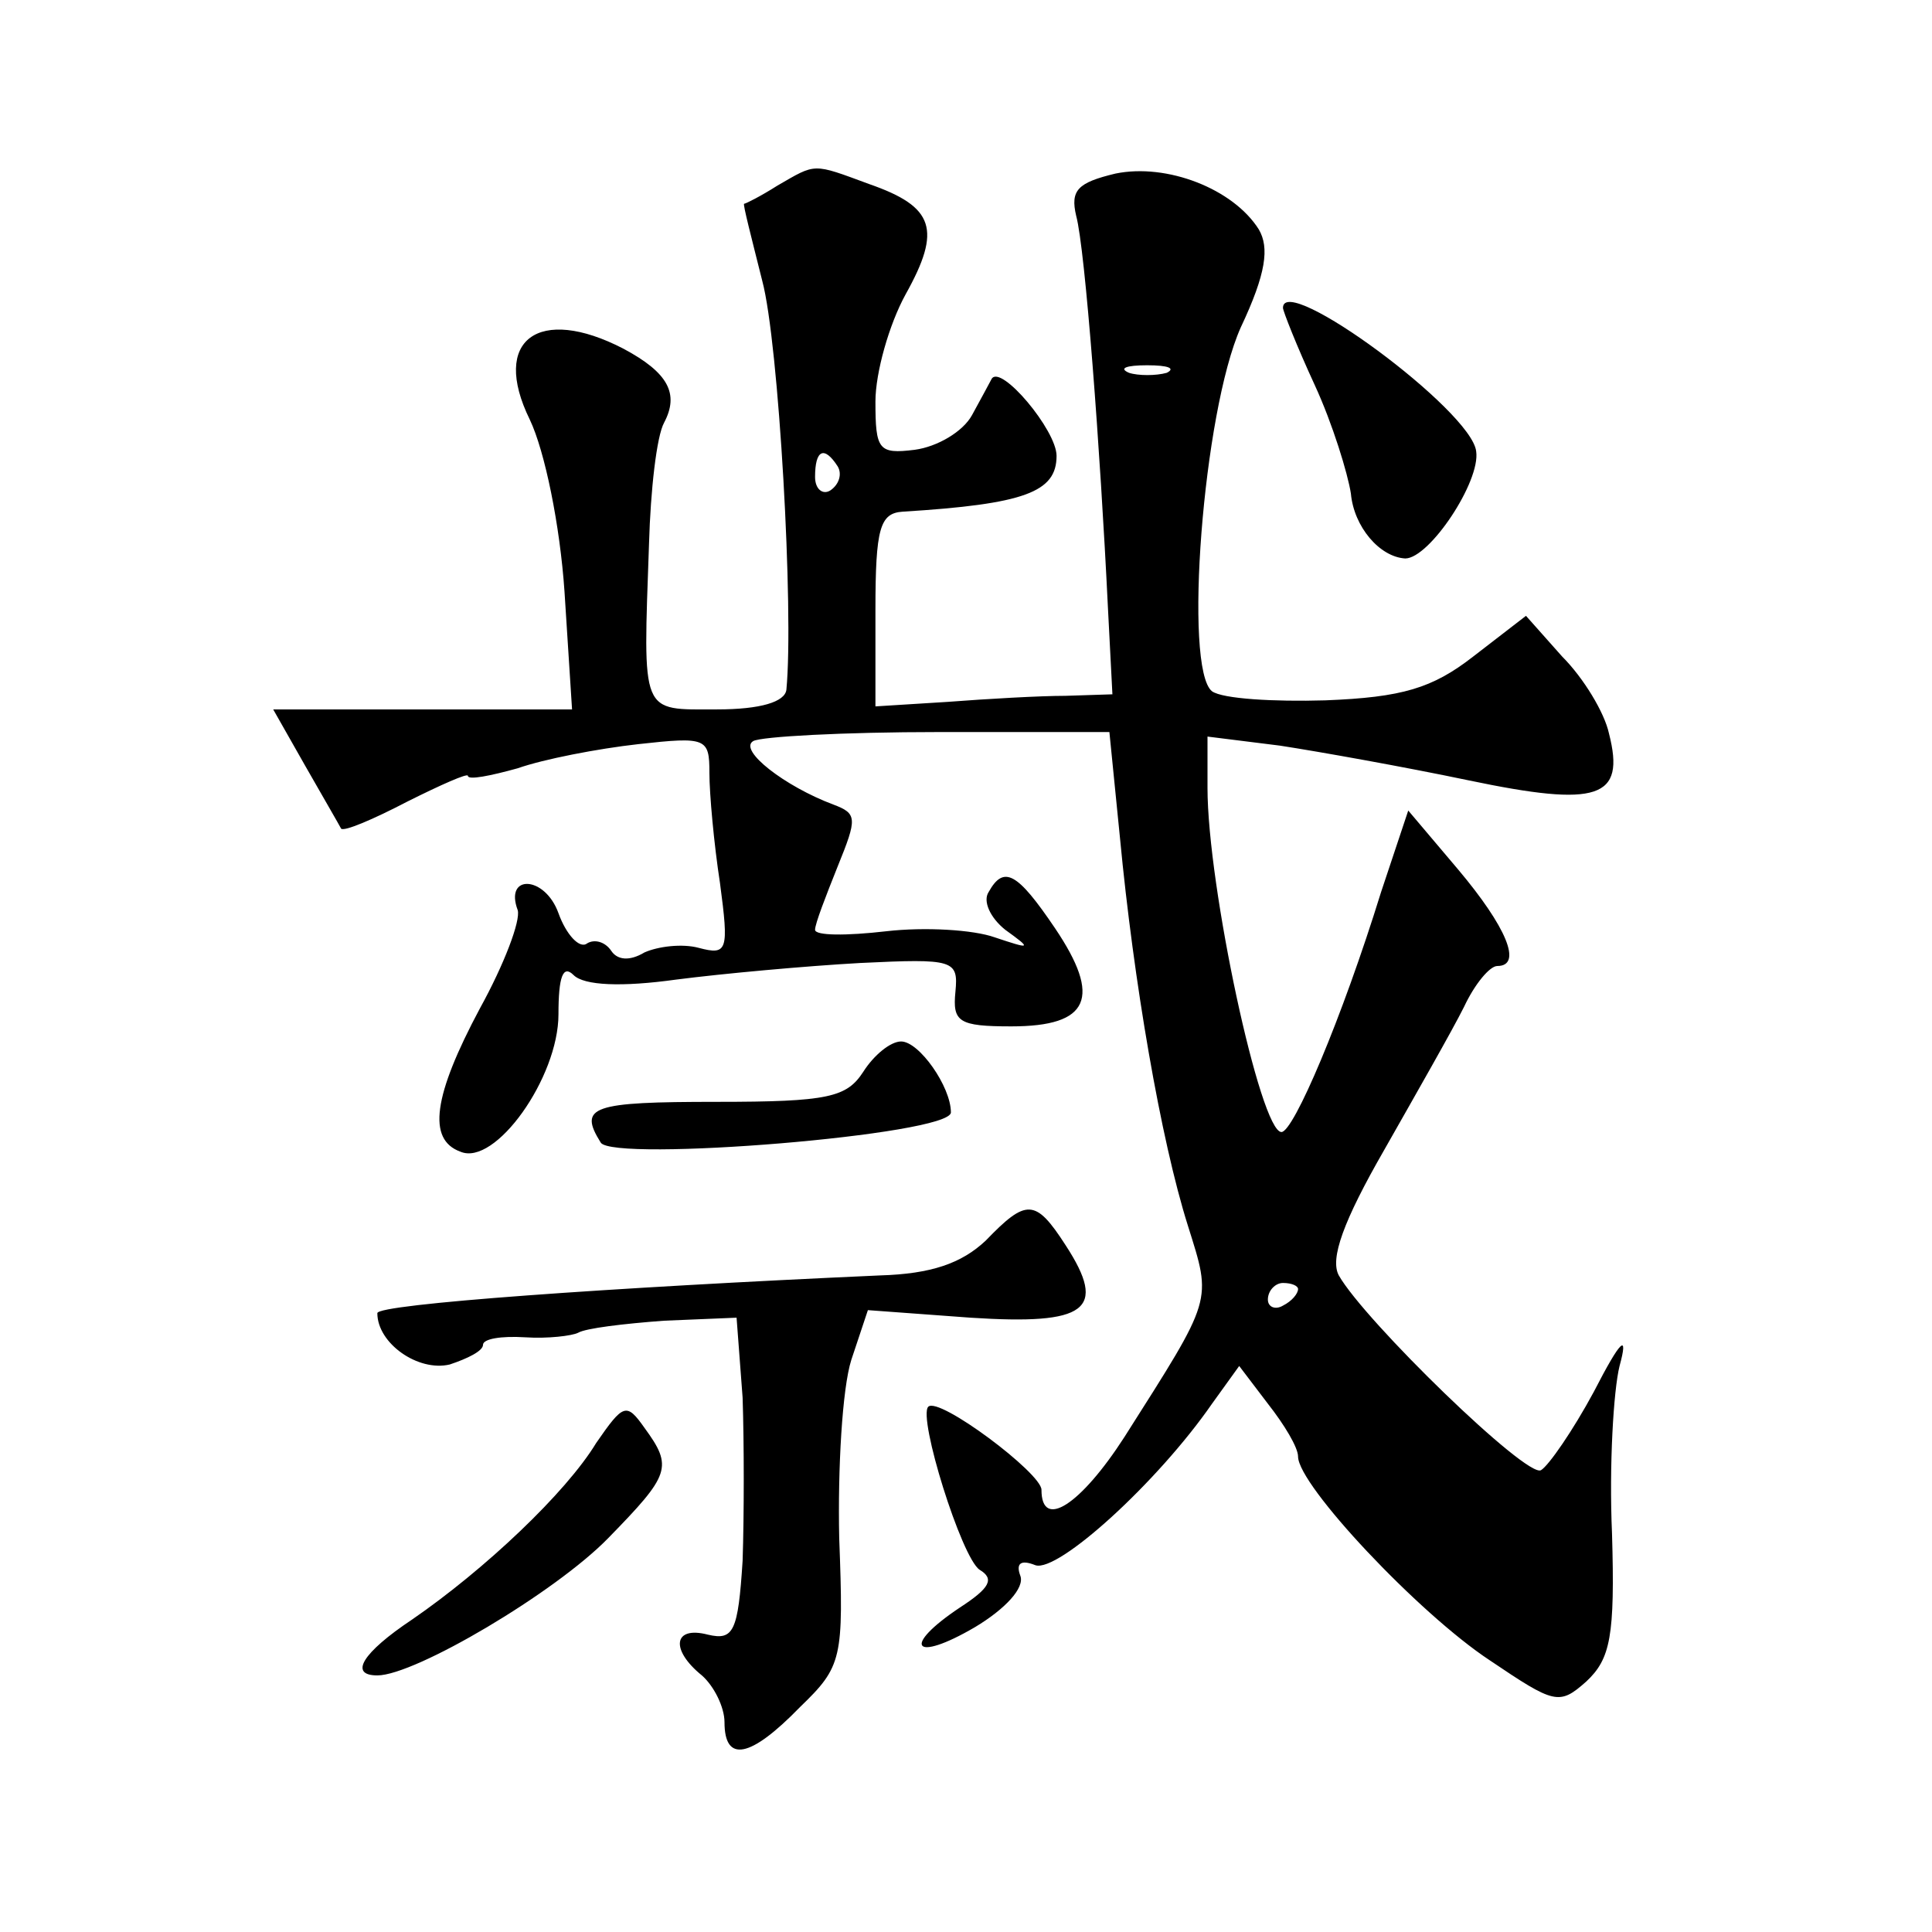
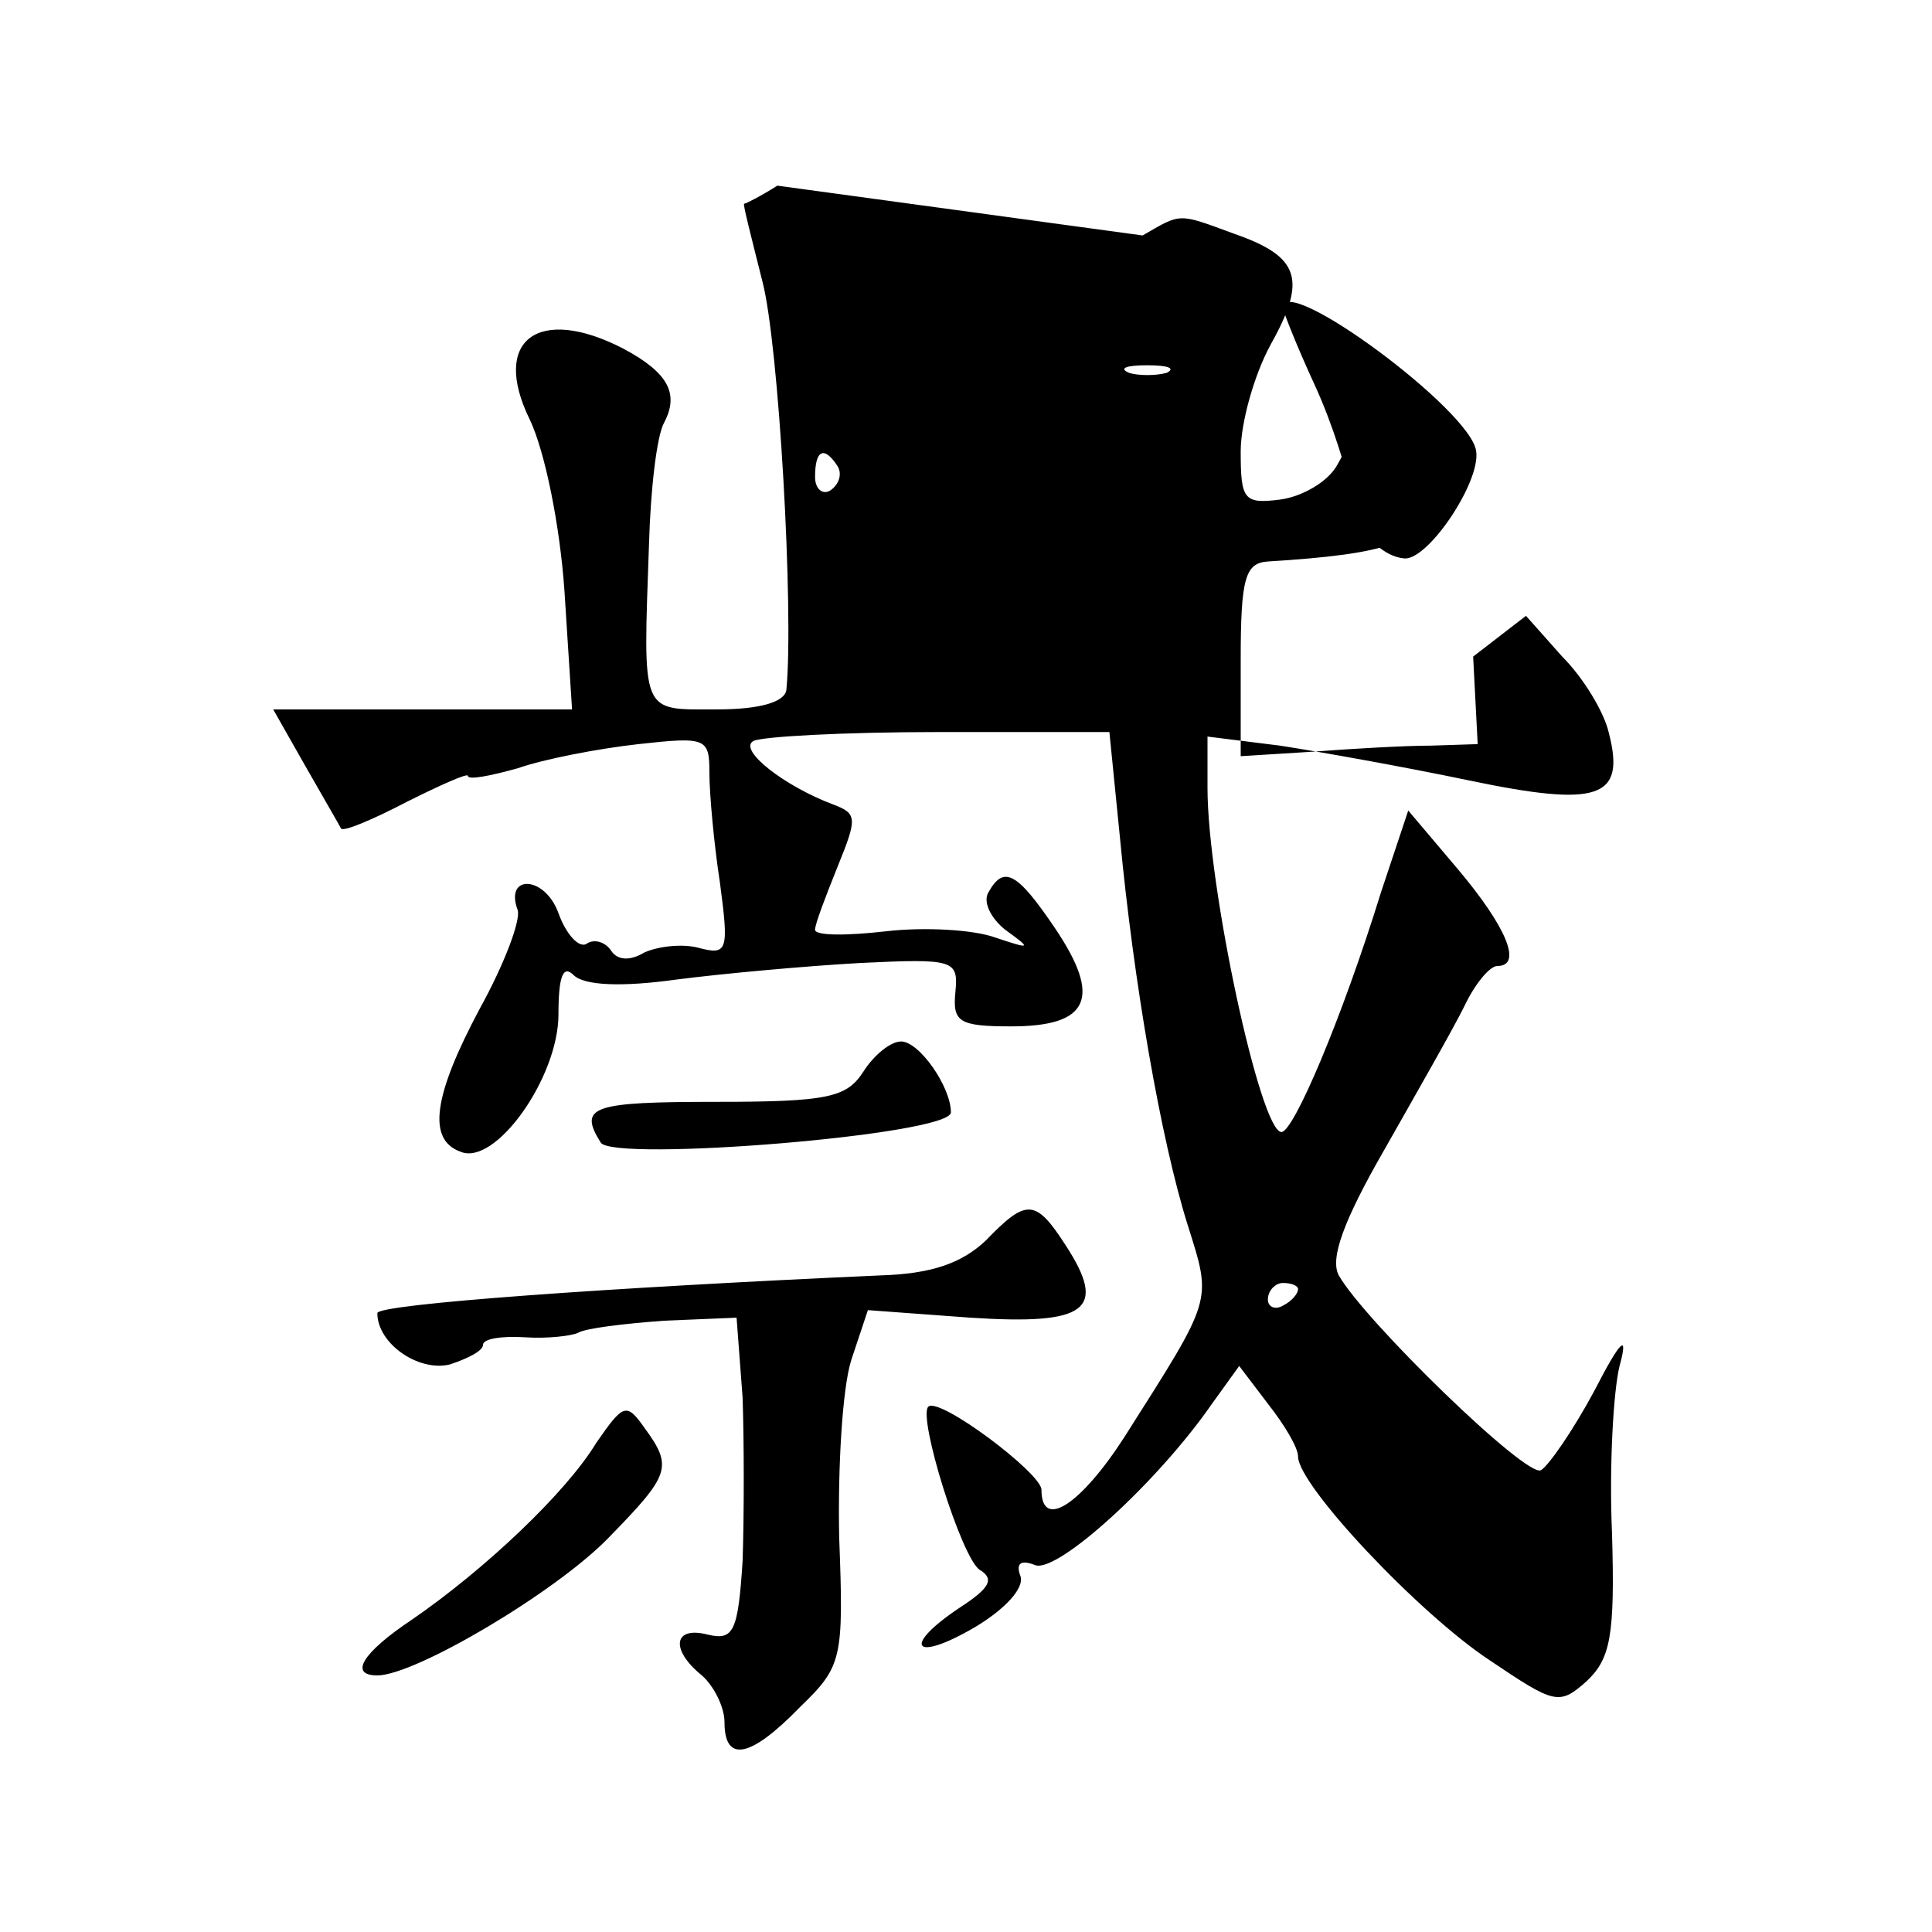
<svg xmlns="http://www.w3.org/2000/svg" version="1.0" width="128pt" height="128pt" viewBox="0 0 128 128" preserveAspectRatio="xMidYMid meet">
  <g transform="translate(0,128) scale(0.1,-0.1)" fill="#0" stroke="none">
-     <path d="M515 1157 c-11 -7 -21 -12 -22 -12 -1 0 5 -23 12 -51 11 -41 21 -219 16 -271 -1 -8 -17 -13 -46 -13 -51 0 -49 -5 -45 110 1 35 5 71 10 80 10 19 3 33 -27 49 -56 29 -88 6 -62 -47 10 -21 20 -70 23 -114 l5 -78 -99 0 -99 0 21 -37 c12 -21 23 -40 24 -42 2 -2 21 6 44 18 22 11 40 19 40 17 0 -3 15 0 33 5 17 6 53 13 80 16 45 5 47 4 47 -19 0 -14 3 -47 7 -73 6 -45 5 -48 -14 -43 -11 3 -27 1 -36 -3 -10 -6 -18 -5 -22 1 -4 6 -11 8 -16 5 -5 -4 -14 6 -19 20 -9 25 -36 26 -27 2 2 -7 -9 -36 -25 -65 -31 -58 -35 -87 -13 -95 23 -10 65 49 65 91 0 25 3 33 10 26 7 -7 32 -8 68 -3 31 4 86 9 122 11 62 3 65 2 63 -19 -2 -20 2 -23 37 -23 52 0 60 19 29 65 -25 37 -34 42 -44 24 -4 -6 1 -17 11 -25 18 -13 17 -13 -7 -5 -14 5 -46 7 -72 4 -26 -3 -47 -3 -47 1 0 4 7 22 15 42 13 32 13 35 -3 41 -32 12 -63 36 -53 42 5 3 60 6 123 6 l113 0 7 -70 c9 -95 27 -200 45 -257 16 -51 17 -47 -42 -140 -29 -45 -55 -62 -55 -35 0 11 -68 62 -75 55 -7 -7 22 -100 34 -108 10 -6 7 -12 -13 -25 -39 -26 -31 -37 10 -13 20 12 33 26 30 34 -3 8 0 11 10 7 15 -5 81 55 117 107 l18 25 19 -25 c11 -14 20 -29 20 -35 0 -19 80 -104 127 -135 43 -29 46 -30 64 -14 16 15 19 30 17 98 -2 45 1 95 5 111 6 22 1 18 -17 -17 -14 -26 -30 -49 -35 -52 -9 -6 -117 99 -134 129 -6 11 3 36 30 83 21 37 45 79 53 95 7 15 17 27 22 27 17 0 6 26 -26 64 l-33 39 -18 -54 c-26 -84 -58 -159 -66 -159 -14 0 -49 163 -49 228 l0 34 48 -6 c26 -4 82 -14 125 -23 86 -18 104 -12 93 31 -3 14 -17 37 -31 51 l-24 27 -35 -27 c-27 -21 -47 -27 -98 -29 -34 -1 -68 1 -75 6 -19 15 -6 185 19 241 17 36 19 53 12 65 -17 27 -61 44 -95 37 -25 -6 -30 -11 -26 -28 6 -22 16 -156 21 -259 l3 -58 -31 -1 c-17 0 -52 -2 -78 -4 l-48 -3 0 64 c0 54 3 64 18 65 81 5 102 13 102 37 0 17 -37 61 -43 51 -1 -2 -7 -13 -13 -24 -6 -11 -23 -21 -38 -23 -24 -3 -26 0 -26 32 0 19 9 51 20 71 24 43 19 58 -24 73 -38 14 -35 14 -61 -1z m258 -124 c-7 -2 -19 -2 -25 0 -7 3 -2 5 12 5 14 0 19 -2 13 -5z m-218 -62 c3 -5 1 -12 -5 -16 -5 -3 -10 1 -10 9 0 18 6 21 15 7z m305 -545 c0 -3 -4 -8 -10 -11 -5 -3 -10 -1 -10 4 0 6 5 11 10 11 6 0 10 -2 10 -4z M850 1076 c0 -2 9 -25 21 -51 12 -26 22 -59 24 -72 2 -22 19 -42 36 -43 16 0 50 51 47 71 -3 27 -128 119 -128 95z M572 570 c-11 -17 -23 -20 -97 -20 -83 0 -92 -3 -77 -27 8 -13 232 5 232 20 0 17 -21 47 -33 47 -7 0 -18 -9 -25 -20z M653 458 c-16 -15 -36 -22 -70 -23 -179 -8 -333 -19 -333 -25 0 -20 27 -39 48 -34 12 4 22 9 22 13 0 4 12 6 28 5 15 -1 31 1 35 3 5 3 30 6 57 8 l48 2 4 -53 c1 -30 1 -78 0 -108 -3 -47 -6 -53 -23 -49 -23 6 -25 -10 -4 -27 8 -7 15 -21 15 -31 0 -27 17 -24 50 10 28 27 29 32 26 112 -1 46 2 99 8 118 l11 33 68 -5 c77 -5 91 5 63 48 -20 31 -26 31 -53 3z M395 324 c-20 -33 -74 -84 -122 -117 -33 -22 -42 -37 -23 -37 25 0 118 55 153 91 41 42 43 47 24 73 -12 17 -14 16 -32 -10z" />
+     <path d="M515 1157 c-11 -7 -21 -12 -22 -12 -1 0 5 -23 12 -51 11 -41 21 -219 16 -271 -1 -8 -17 -13 -46 -13 -51 0 -49 -5 -45 110 1 35 5 71 10 80 10 19 3 33 -27 49 -56 29 -88 6 -62 -47 10 -21 20 -70 23 -114 l5 -78 -99 0 -99 0 21 -37 c12 -21 23 -40 24 -42 2 -2 21 6 44 18 22 11 40 19 40 17 0 -3 15 0 33 5 17 6 53 13 80 16 45 5 47 4 47 -19 0 -14 3 -47 7 -73 6 -45 5 -48 -14 -43 -11 3 -27 1 -36 -3 -10 -6 -18 -5 -22 1 -4 6 -11 8 -16 5 -5 -4 -14 6 -19 20 -9 25 -36 26 -27 2 2 -7 -9 -36 -25 -65 -31 -58 -35 -87 -13 -95 23 -10 65 49 65 91 0 25 3 33 10 26 7 -7 32 -8 68 -3 31 4 86 9 122 11 62 3 65 2 63 -19 -2 -20 2 -23 37 -23 52 0 60 19 29 65 -25 37 -34 42 -44 24 -4 -6 1 -17 11 -25 18 -13 17 -13 -7 -5 -14 5 -46 7 -72 4 -26 -3 -47 -3 -47 1 0 4 7 22 15 42 13 32 13 35 -3 41 -32 12 -63 36 -53 42 5 3 60 6 123 6 l113 0 7 -70 c9 -95 27 -200 45 -257 16 -51 17 -47 -42 -140 -29 -45 -55 -62 -55 -35 0 11 -68 62 -75 55 -7 -7 22 -100 34 -108 10 -6 7 -12 -13 -25 -39 -26 -31 -37 10 -13 20 12 33 26 30 34 -3 8 0 11 10 7 15 -5 81 55 117 107 l18 25 19 -25 c11 -14 20 -29 20 -35 0 -19 80 -104 127 -135 43 -29 46 -30 64 -14 16 15 19 30 17 98 -2 45 1 95 5 111 6 22 1 18 -17 -17 -14 -26 -30 -49 -35 -52 -9 -6 -117 99 -134 129 -6 11 3 36 30 83 21 37 45 79 53 95 7 15 17 27 22 27 17 0 6 26 -26 64 l-33 39 -18 -54 c-26 -84 -58 -159 -66 -159 -14 0 -49 163 -49 228 l0 34 48 -6 c26 -4 82 -14 125 -23 86 -18 104 -12 93 31 -3 14 -17 37 -31 51 l-24 27 -35 -27 l3 -58 -31 -1 c-17 0 -52 -2 -78 -4 l-48 -3 0 64 c0 54 3 64 18 65 81 5 102 13 102 37 0 17 -37 61 -43 51 -1 -2 -7 -13 -13 -24 -6 -11 -23 -21 -38 -23 -24 -3 -26 0 -26 32 0 19 9 51 20 71 24 43 19 58 -24 73 -38 14 -35 14 -61 -1z m258 -124 c-7 -2 -19 -2 -25 0 -7 3 -2 5 12 5 14 0 19 -2 13 -5z m-218 -62 c3 -5 1 -12 -5 -16 -5 -3 -10 1 -10 9 0 18 6 21 15 7z m305 -545 c0 -3 -4 -8 -10 -11 -5 -3 -10 -1 -10 4 0 6 5 11 10 11 6 0 10 -2 10 -4z M850 1076 c0 -2 9 -25 21 -51 12 -26 22 -59 24 -72 2 -22 19 -42 36 -43 16 0 50 51 47 71 -3 27 -128 119 -128 95z M572 570 c-11 -17 -23 -20 -97 -20 -83 0 -92 -3 -77 -27 8 -13 232 5 232 20 0 17 -21 47 -33 47 -7 0 -18 -9 -25 -20z M653 458 c-16 -15 -36 -22 -70 -23 -179 -8 -333 -19 -333 -25 0 -20 27 -39 48 -34 12 4 22 9 22 13 0 4 12 6 28 5 15 -1 31 1 35 3 5 3 30 6 57 8 l48 2 4 -53 c1 -30 1 -78 0 -108 -3 -47 -6 -53 -23 -49 -23 6 -25 -10 -4 -27 8 -7 15 -21 15 -31 0 -27 17 -24 50 10 28 27 29 32 26 112 -1 46 2 99 8 118 l11 33 68 -5 c77 -5 91 5 63 48 -20 31 -26 31 -53 3z M395 324 c-20 -33 -74 -84 -122 -117 -33 -22 -42 -37 -23 -37 25 0 118 55 153 91 41 42 43 47 24 73 -12 17 -14 16 -32 -10z" />
  </g>
</svg>